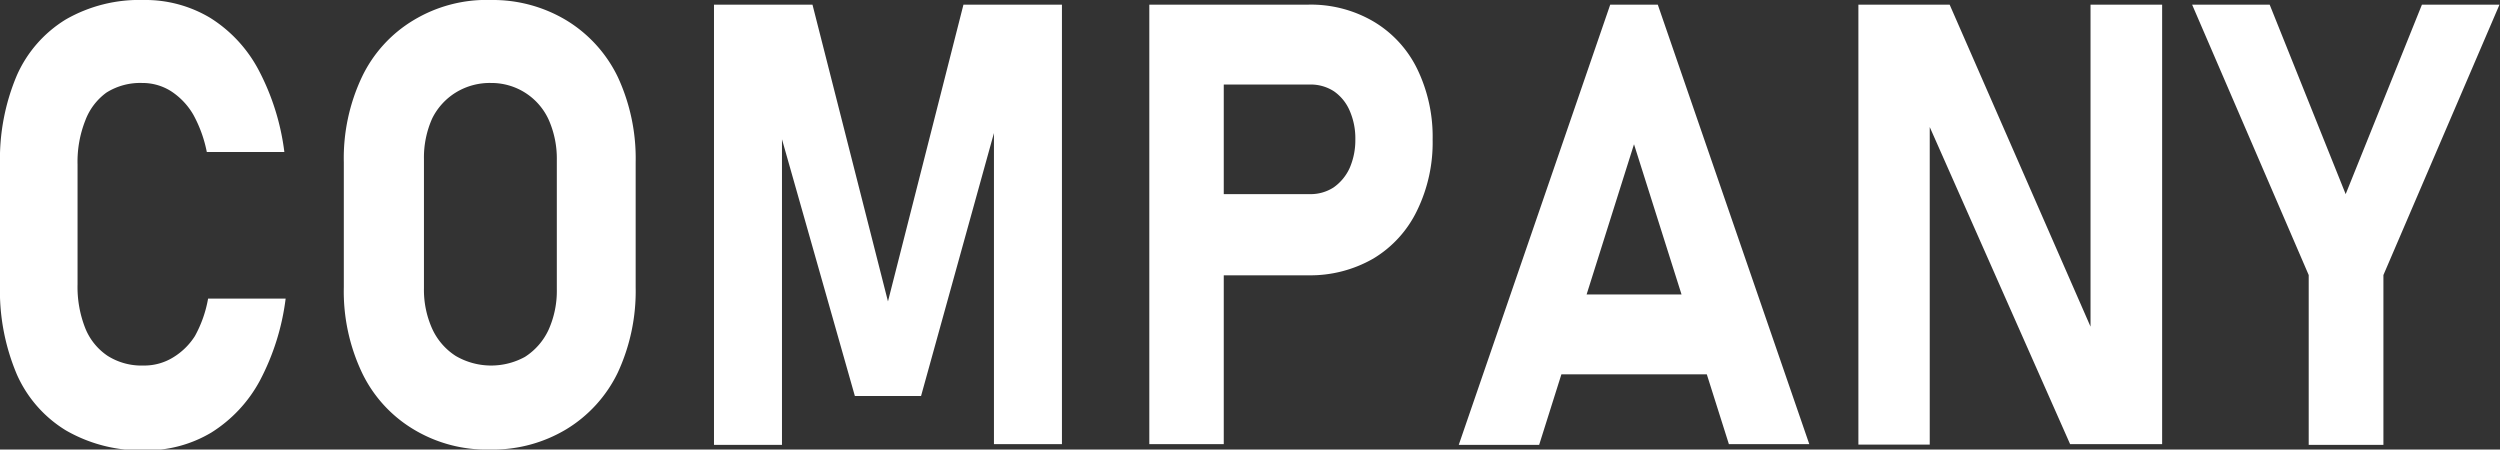
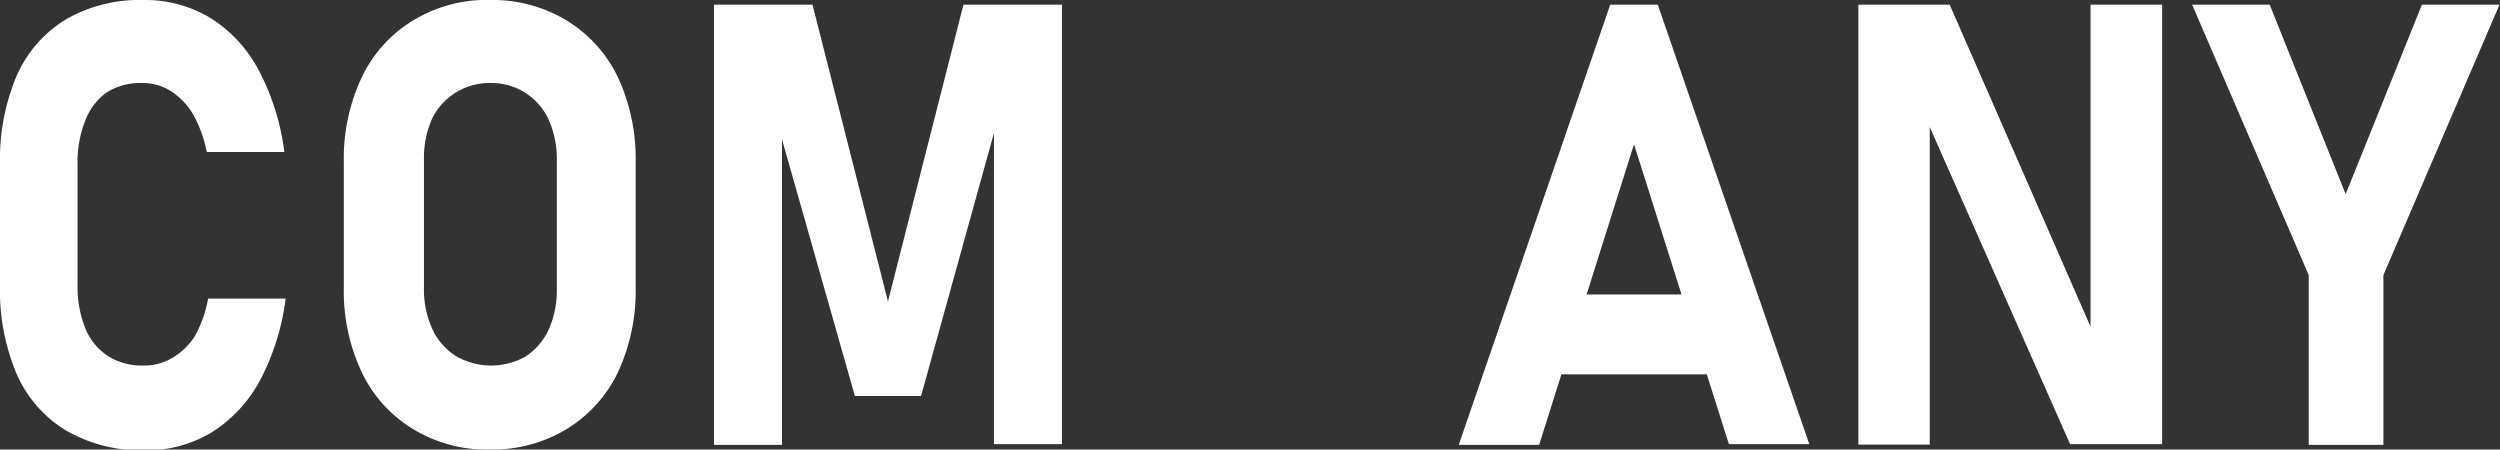
<svg xmlns="http://www.w3.org/2000/svg" viewBox="0 0 96.71 17.39">
  <rect x="0" y="0" width="96.71" height="17.39" fill="#333333" stroke="none" />
  <defs>
    <style>.cls-1{fill:#fff;}</style>
  </defs>
  <title>アセット 1</title>
  <g id="レイヤー_2" data-name="レイヤー 2">
    <g id="デザイン">
      <path class="cls-1" d="M2.55,16.65a4.81,4.81,0,0,1-1.9-2.17A8.31,8.31,0,0,1,0,11V6.36A8.31,8.31,0,0,1,.65,2.92,4.81,4.81,0,0,1,2.55.75a5.71,5.71,0,0,1,3-.75A4.88,4.88,0,0,1,8.13.69,5.3,5.3,0,0,1,10,2.7a9.23,9.23,0,0,1,1,3.18h-3a5,5,0,0,0-.52-1.44,2.7,2.7,0,0,0-.86-.91,2.06,2.06,0,0,0-1.12-.32,2.45,2.45,0,0,0-1.38.37A2.35,2.35,0,0,0,3.3,4.66,4.34,4.34,0,0,0,3,6.36V11a4.34,4.34,0,0,0,.3,1.7,2.33,2.33,0,0,0,.87,1.07,2.45,2.45,0,0,0,1.38.37,2.12,2.12,0,0,0,1.14-.31A2.58,2.58,0,0,0,7.54,13a4.66,4.66,0,0,0,.51-1.45h3a9.23,9.23,0,0,1-1,3.18,5.36,5.36,0,0,1-1.87,2,4.88,4.88,0,0,1-2.58.69A5.8,5.8,0,0,1,2.55,16.65Z" />
      <path class="cls-1" d="M16,16.61a5.14,5.14,0,0,1-2-2.2,7.35,7.35,0,0,1-.7-3.3V6.28a7.35,7.35,0,0,1,.7-3.3,5.14,5.14,0,0,1,2-2.2A5.46,5.46,0,0,1,19,0,5.52,5.52,0,0,1,21.9.78a5.21,5.21,0,0,1,2,2.2,7.49,7.49,0,0,1,.69,3.3v4.83a7.49,7.49,0,0,1-.69,3.3,5.21,5.21,0,0,1-2,2.2,5.52,5.52,0,0,1-2.94.78A5.46,5.46,0,0,1,16,16.61Zm4.3-2.8a2.48,2.48,0,0,0,.92-1.05,3.67,3.67,0,0,0,.32-1.57v-5a3.7,3.7,0,0,0-.32-1.57A2.43,2.43,0,0,0,19,3.21a2.51,2.51,0,0,0-1.37.37,2.46,2.46,0,0,0-.91,1,3.7,3.7,0,0,0-.32,1.57v5a3.67,3.67,0,0,0,.32,1.57,2.46,2.46,0,0,0,.91,1.05,2.72,2.72,0,0,0,2.74,0Z" />
      <path class="cls-1" d="M37.27.18h3.81v17H38.45V4l.11.75L35.63,15.32H33.07L30.14,5l.11-1V17.21H27.62V.18h3.81l2.92,11.48Z" />
-       <path class="cls-1" d="M44.46.18h2.88v17H44.46Zm1.31,7.33h4.91a1.64,1.64,0,0,0,.91-.26,1.85,1.85,0,0,0,.62-.75,2.7,2.7,0,0,0,.22-1.1,2.67,2.67,0,0,0-.22-1.12,1.75,1.75,0,0,0-.61-.75,1.65,1.65,0,0,0-.92-.26H45.77V.18H50.6a4.79,4.79,0,0,1,2.53.65,4.34,4.34,0,0,1,1.69,1.83,6,6,0,0,1,.6,2.74,6,6,0,0,1-.6,2.74A4.37,4.37,0,0,1,53.13,10a4.89,4.89,0,0,1-2.53.65H45.77Z" />
      <path class="cls-1" d="M62.29.18h1.84l5.86,17H66.88L63.21,5.58,59.54,17.21H56.43Zm-3,11.21h8.07v3.09H59.24Z" />
      <path class="cls-1" d="M71.89.18h3.53l5.71,13.05-.26.31V.18h2.77v17H80.08L74.4,4.35,74.65,4V17.2H71.89Z" />
      <path class="cls-1" d="M92.2,10.64v6.57H89.31V10.64L84.8.18h3l2.94,7.33L93.69.18h3Z" />
    </g>
  </g>
</svg>